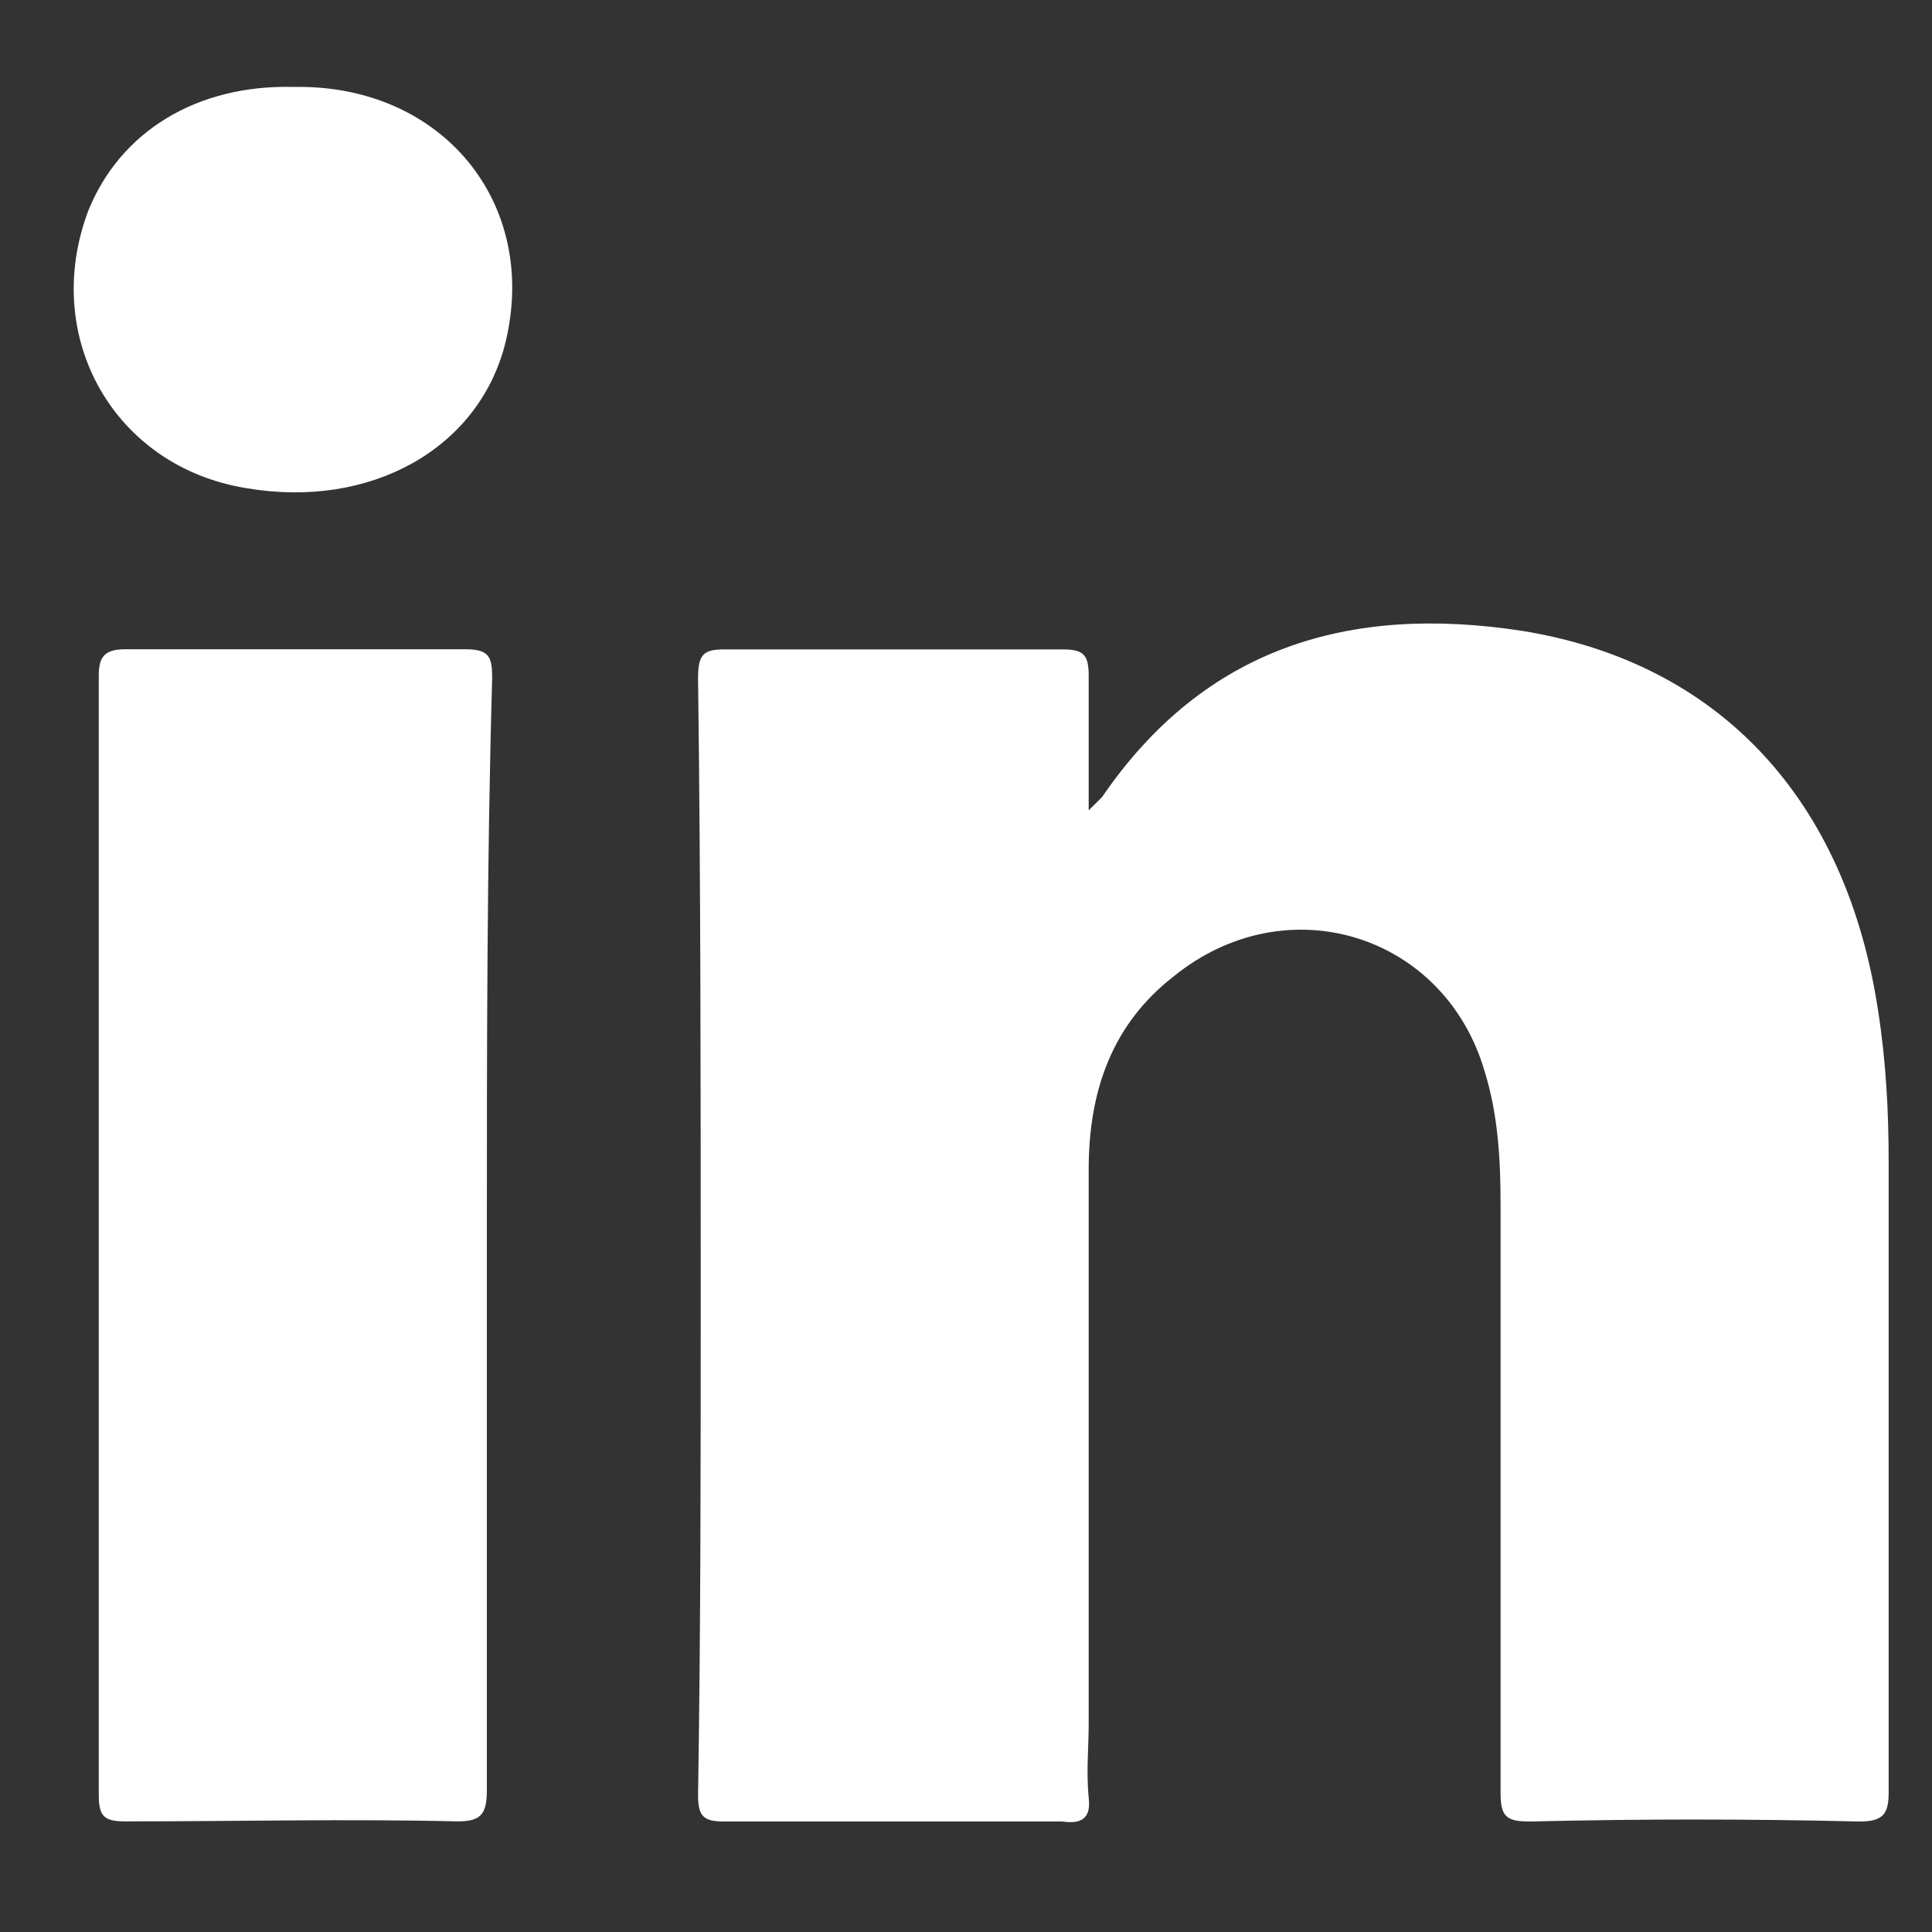
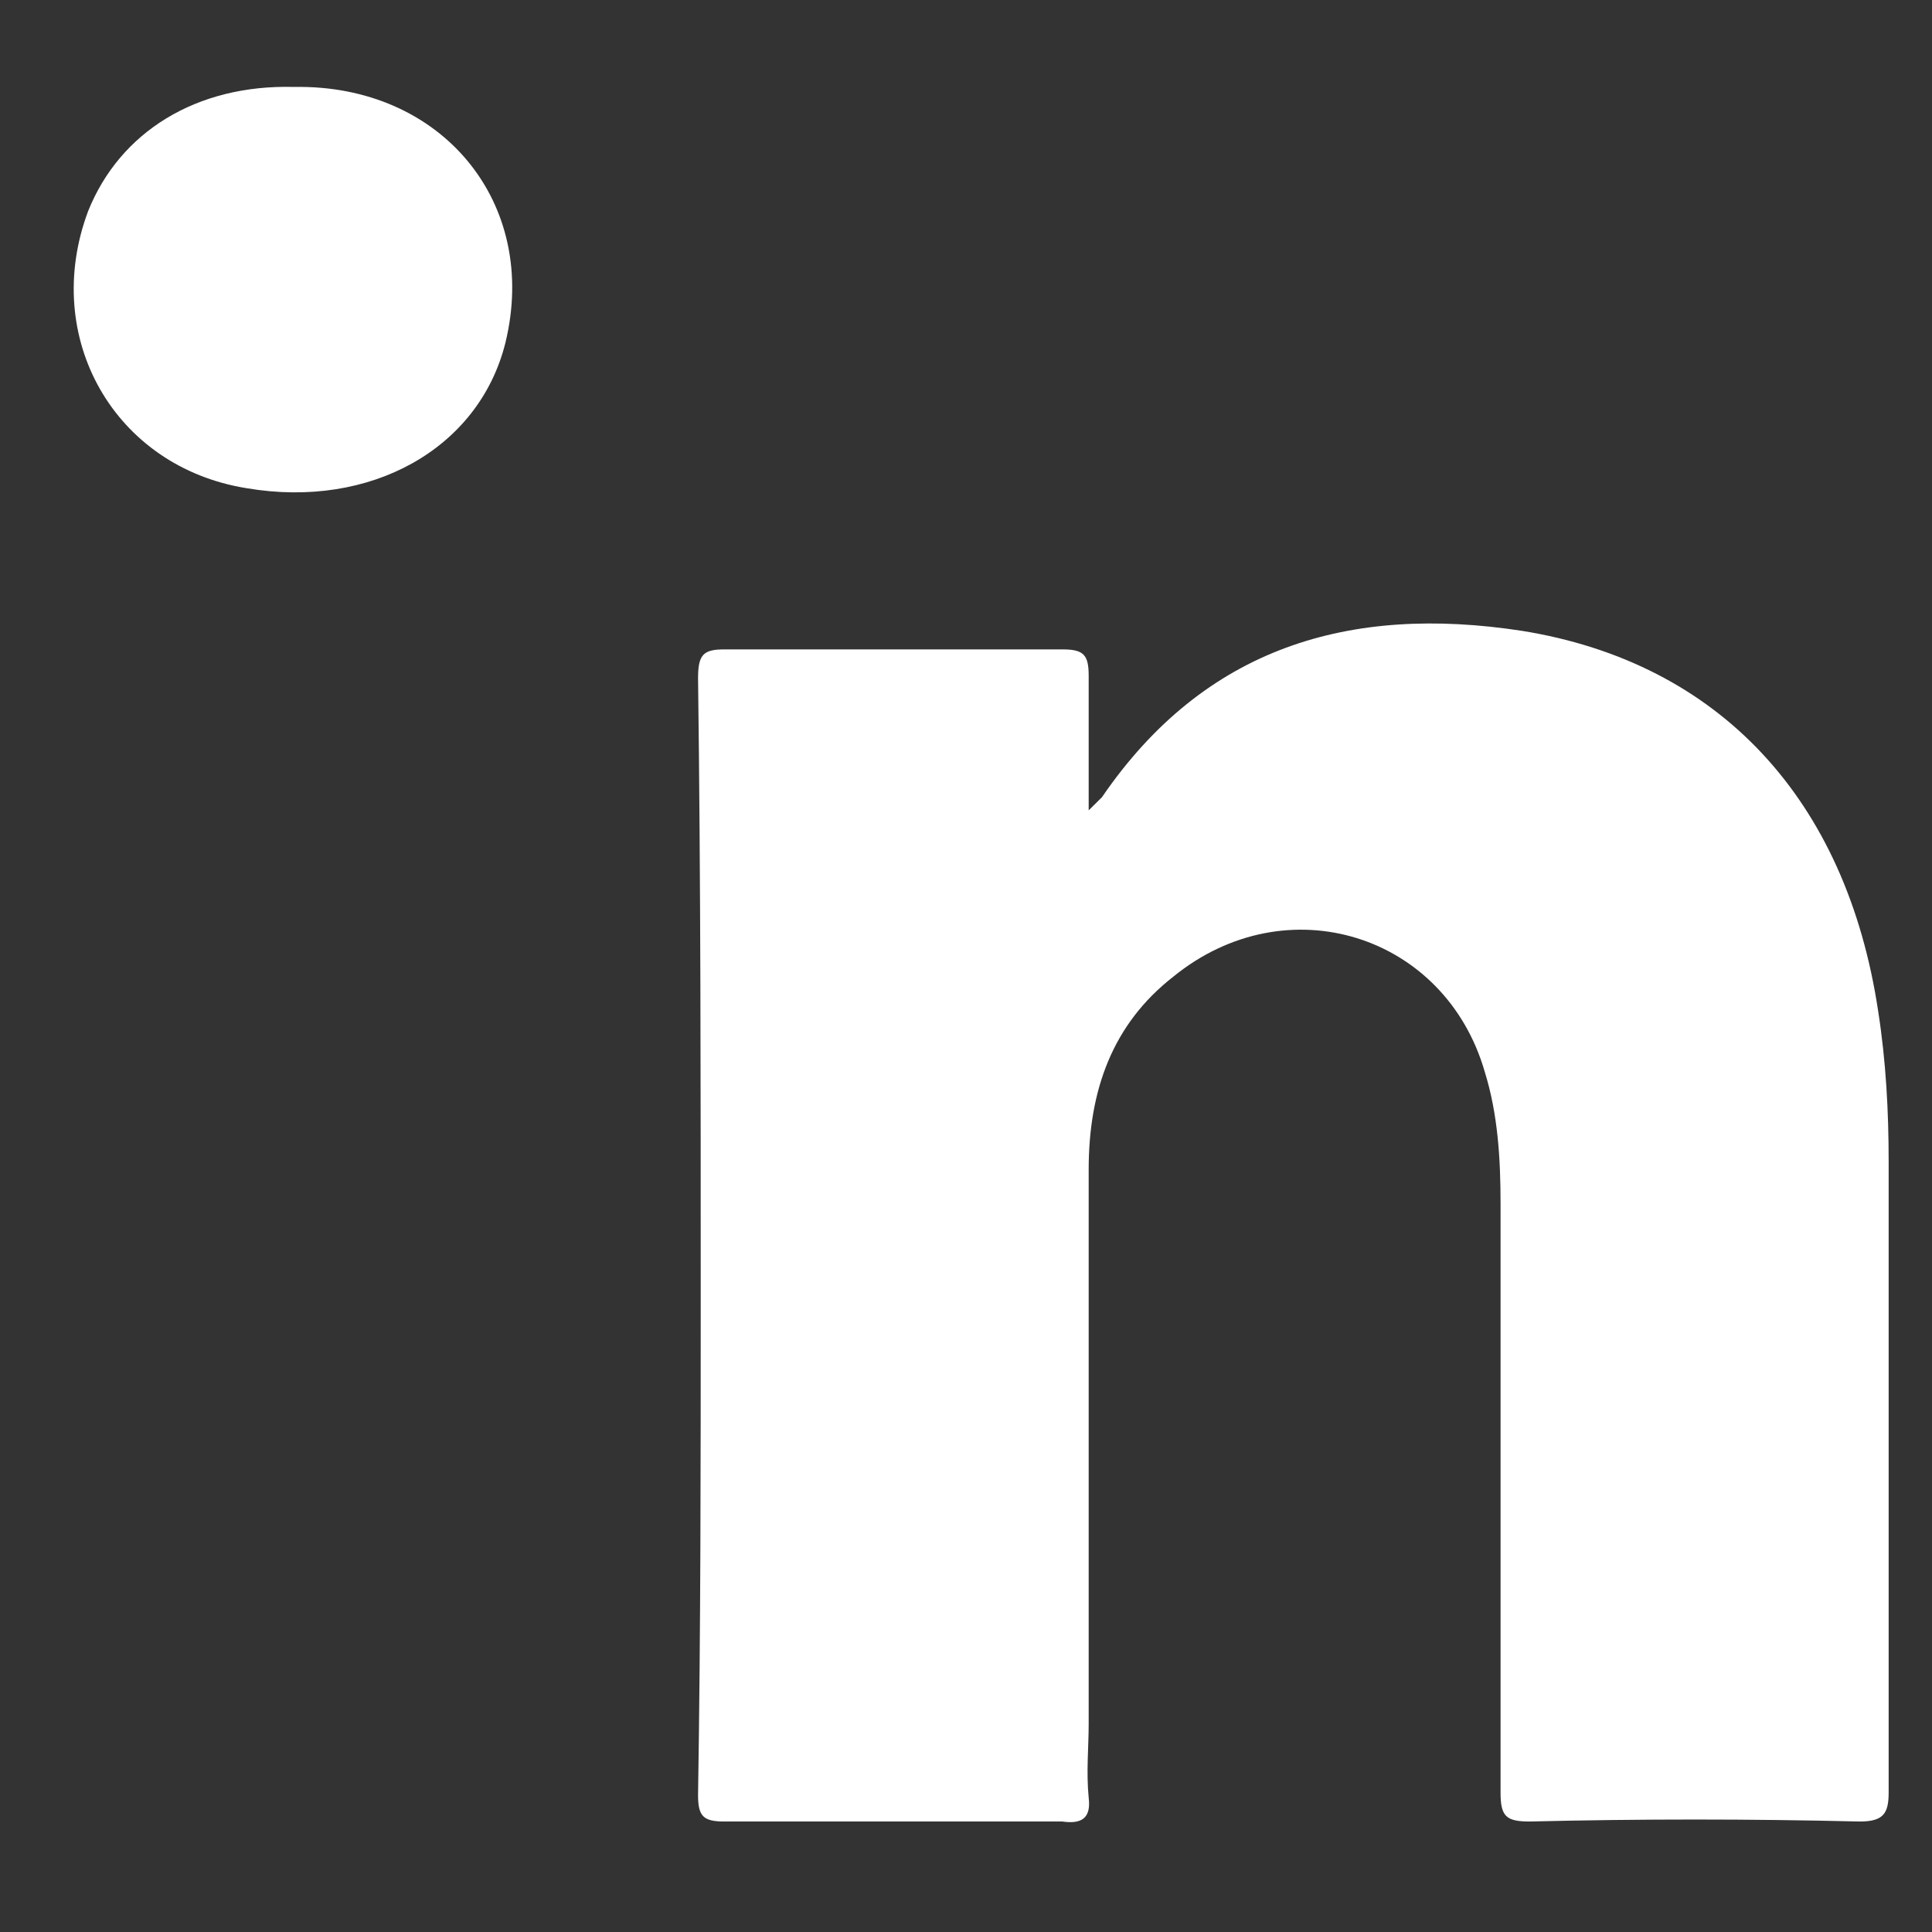
<svg xmlns="http://www.w3.org/2000/svg" width="16" height="16" viewBox="0 0 16 16" fill="none">
  <rect x="0" y="0" width="16" height="16" fill="#333333" stroke="none" />
  <path d="M15.401 15.085C14.482 15.063 13.586 15.063 12.668 15.085C12.471 15.085 12.427 15.041 12.427 14.845C12.427 13.227 12.427 11.587 12.427 9.969C12.427 9.597 12.405 9.226 12.296 8.876C11.968 7.739 10.656 7.323 9.716 8.089C9.213 8.482 9.016 9.029 9.016 9.685C9.016 11.215 9.016 12.746 9.016 14.276C9.016 14.473 8.995 14.669 9.016 14.888C9.038 15.063 8.951 15.107 8.798 15.085C7.858 15.085 6.939 15.085 5.999 15.085C5.824 15.085 5.781 15.041 5.781 14.866C5.803 13.489 5.803 12.111 5.803 10.712C5.803 9.007 5.803 7.302 5.781 5.618C5.781 5.421 5.824 5.378 5.999 5.378C6.939 5.378 7.858 5.378 8.798 5.378C8.973 5.378 9.016 5.421 9.016 5.596C9.016 5.946 9.016 6.296 9.016 6.711C9.082 6.646 9.104 6.624 9.126 6.602C9.978 5.356 11.181 5.006 12.602 5.224C14.242 5.487 15.291 6.624 15.554 8.373C15.619 8.788 15.641 9.204 15.641 9.619C15.641 11.368 15.641 13.095 15.641 14.845C15.641 15.019 15.597 15.085 15.401 15.085Z" fill="white" />
-   <path d="M4.032 10.231C4.032 11.761 4.032 13.292 4.032 14.822C4.032 15.019 3.988 15.084 3.791 15.084C2.873 15.062 1.955 15.084 1.037 15.084C0.862 15.084 0.818 15.041 0.818 14.866C0.818 11.783 0.818 8.678 0.818 5.596C0.818 5.443 0.862 5.377 1.037 5.377C1.977 5.377 2.917 5.377 3.857 5.377C4.054 5.377 4.076 5.443 4.076 5.617C4.032 7.148 4.032 8.678 4.032 10.231Z" fill="white" />
  <path d="M4.185 2.841C3.966 3.715 3.07 4.218 2.042 4.043C0.949 3.868 0.337 2.797 0.73 1.748C0.993 1.092 1.627 0.698 2.436 0.72C3.66 0.698 4.469 1.682 4.185 2.841Z" fill="white" />
</svg>